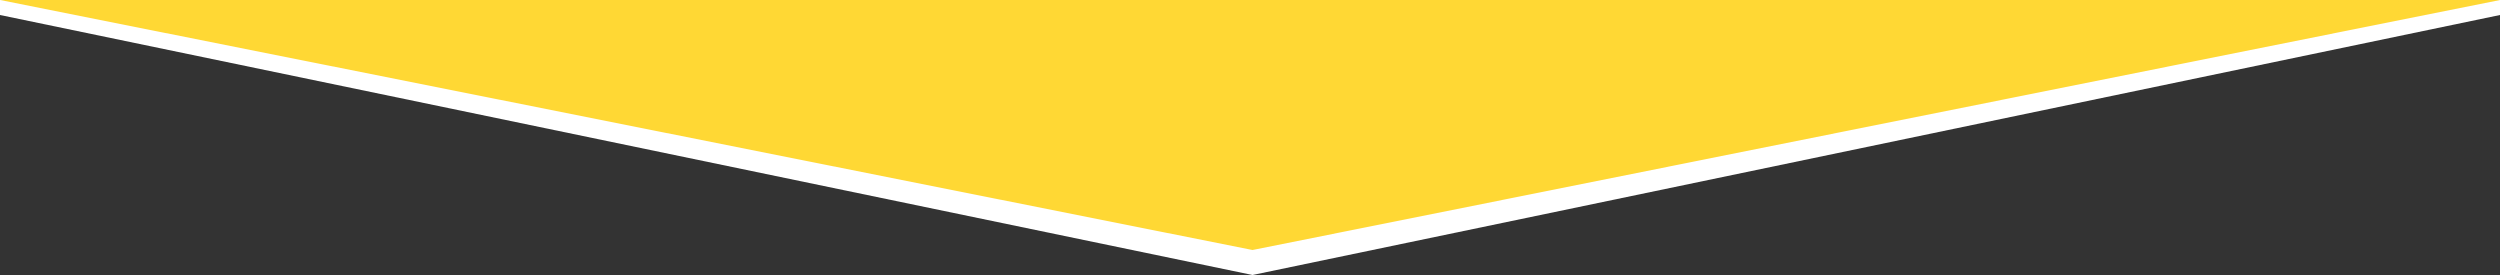
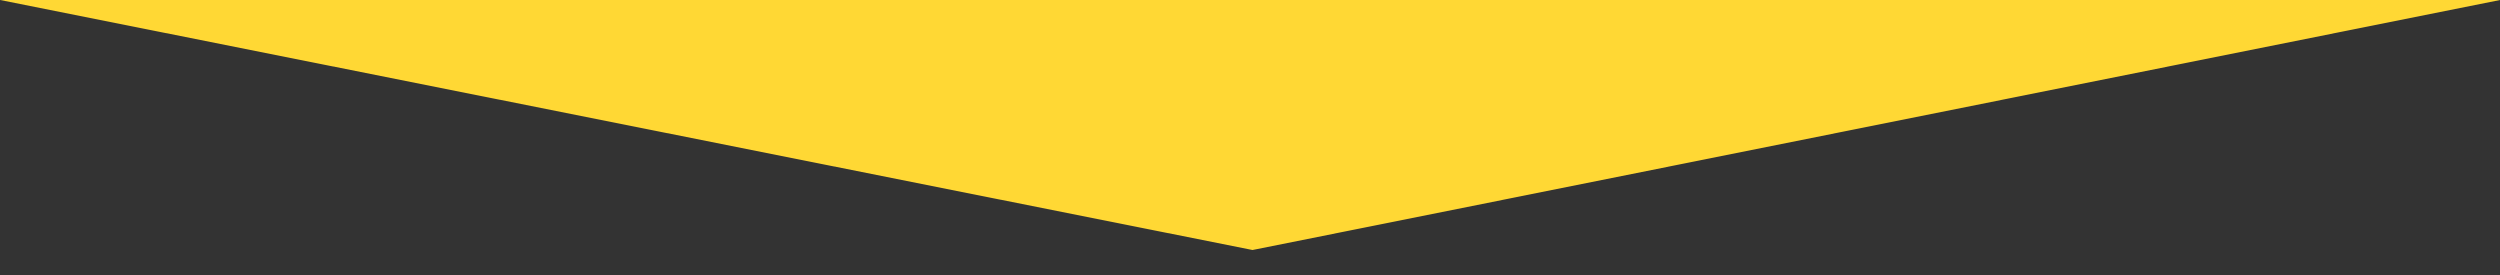
<svg xmlns="http://www.w3.org/2000/svg" width="2000" height="220" viewBox="0 0 2000 220">
  <rect x="0" y="0" width="2000" height="220" fill="#333333" stroke="none" />
  <defs>
    <style>
      .cls-1 {
        fill: #fff;
      }

      .cls-1, .cls-2 {
        fill-rule: evenodd;
      }

      .cls-2 {
        fill: #ffd834;
      }
    </style>
  </defs>
-   <path id="長方形_1" data-name="長方形 1" class="cls-1" d="M1002,220L2000,12H0ZM0,0H2000V12H0V0H0Z" />
  <path id="top" class="cls-2" d="M1002,200L2000,0H0Z" />
</svg>